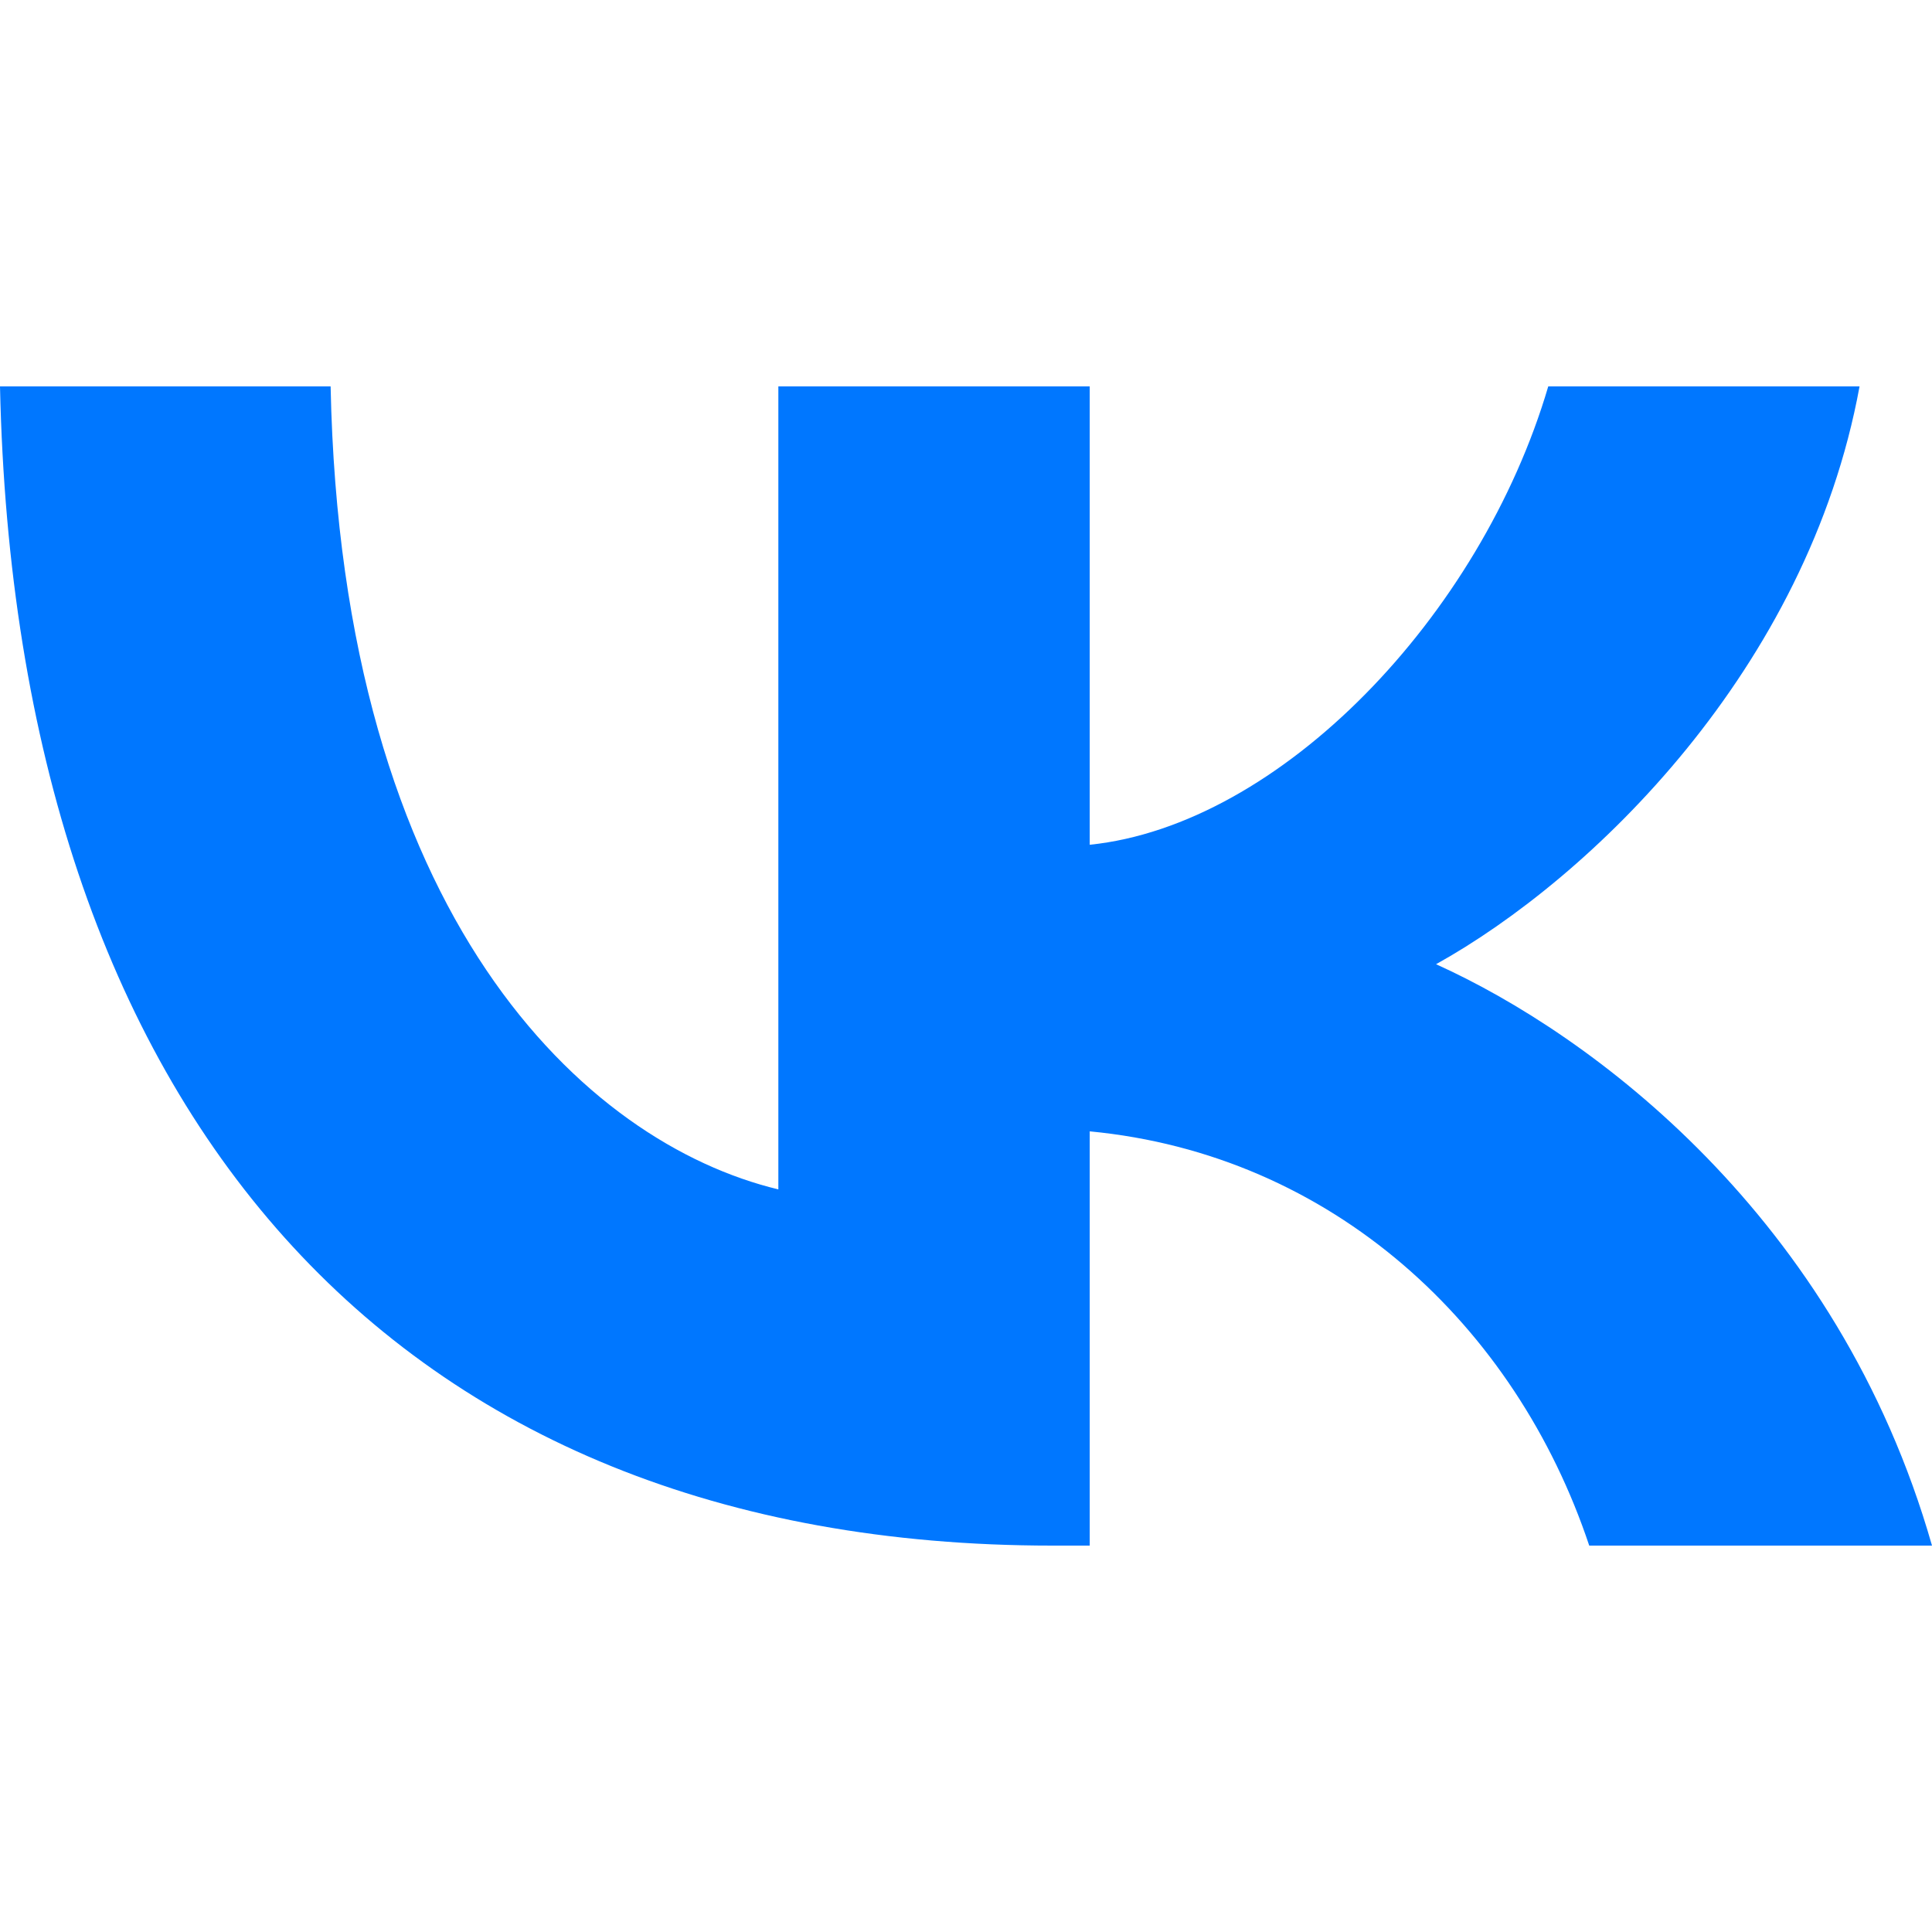
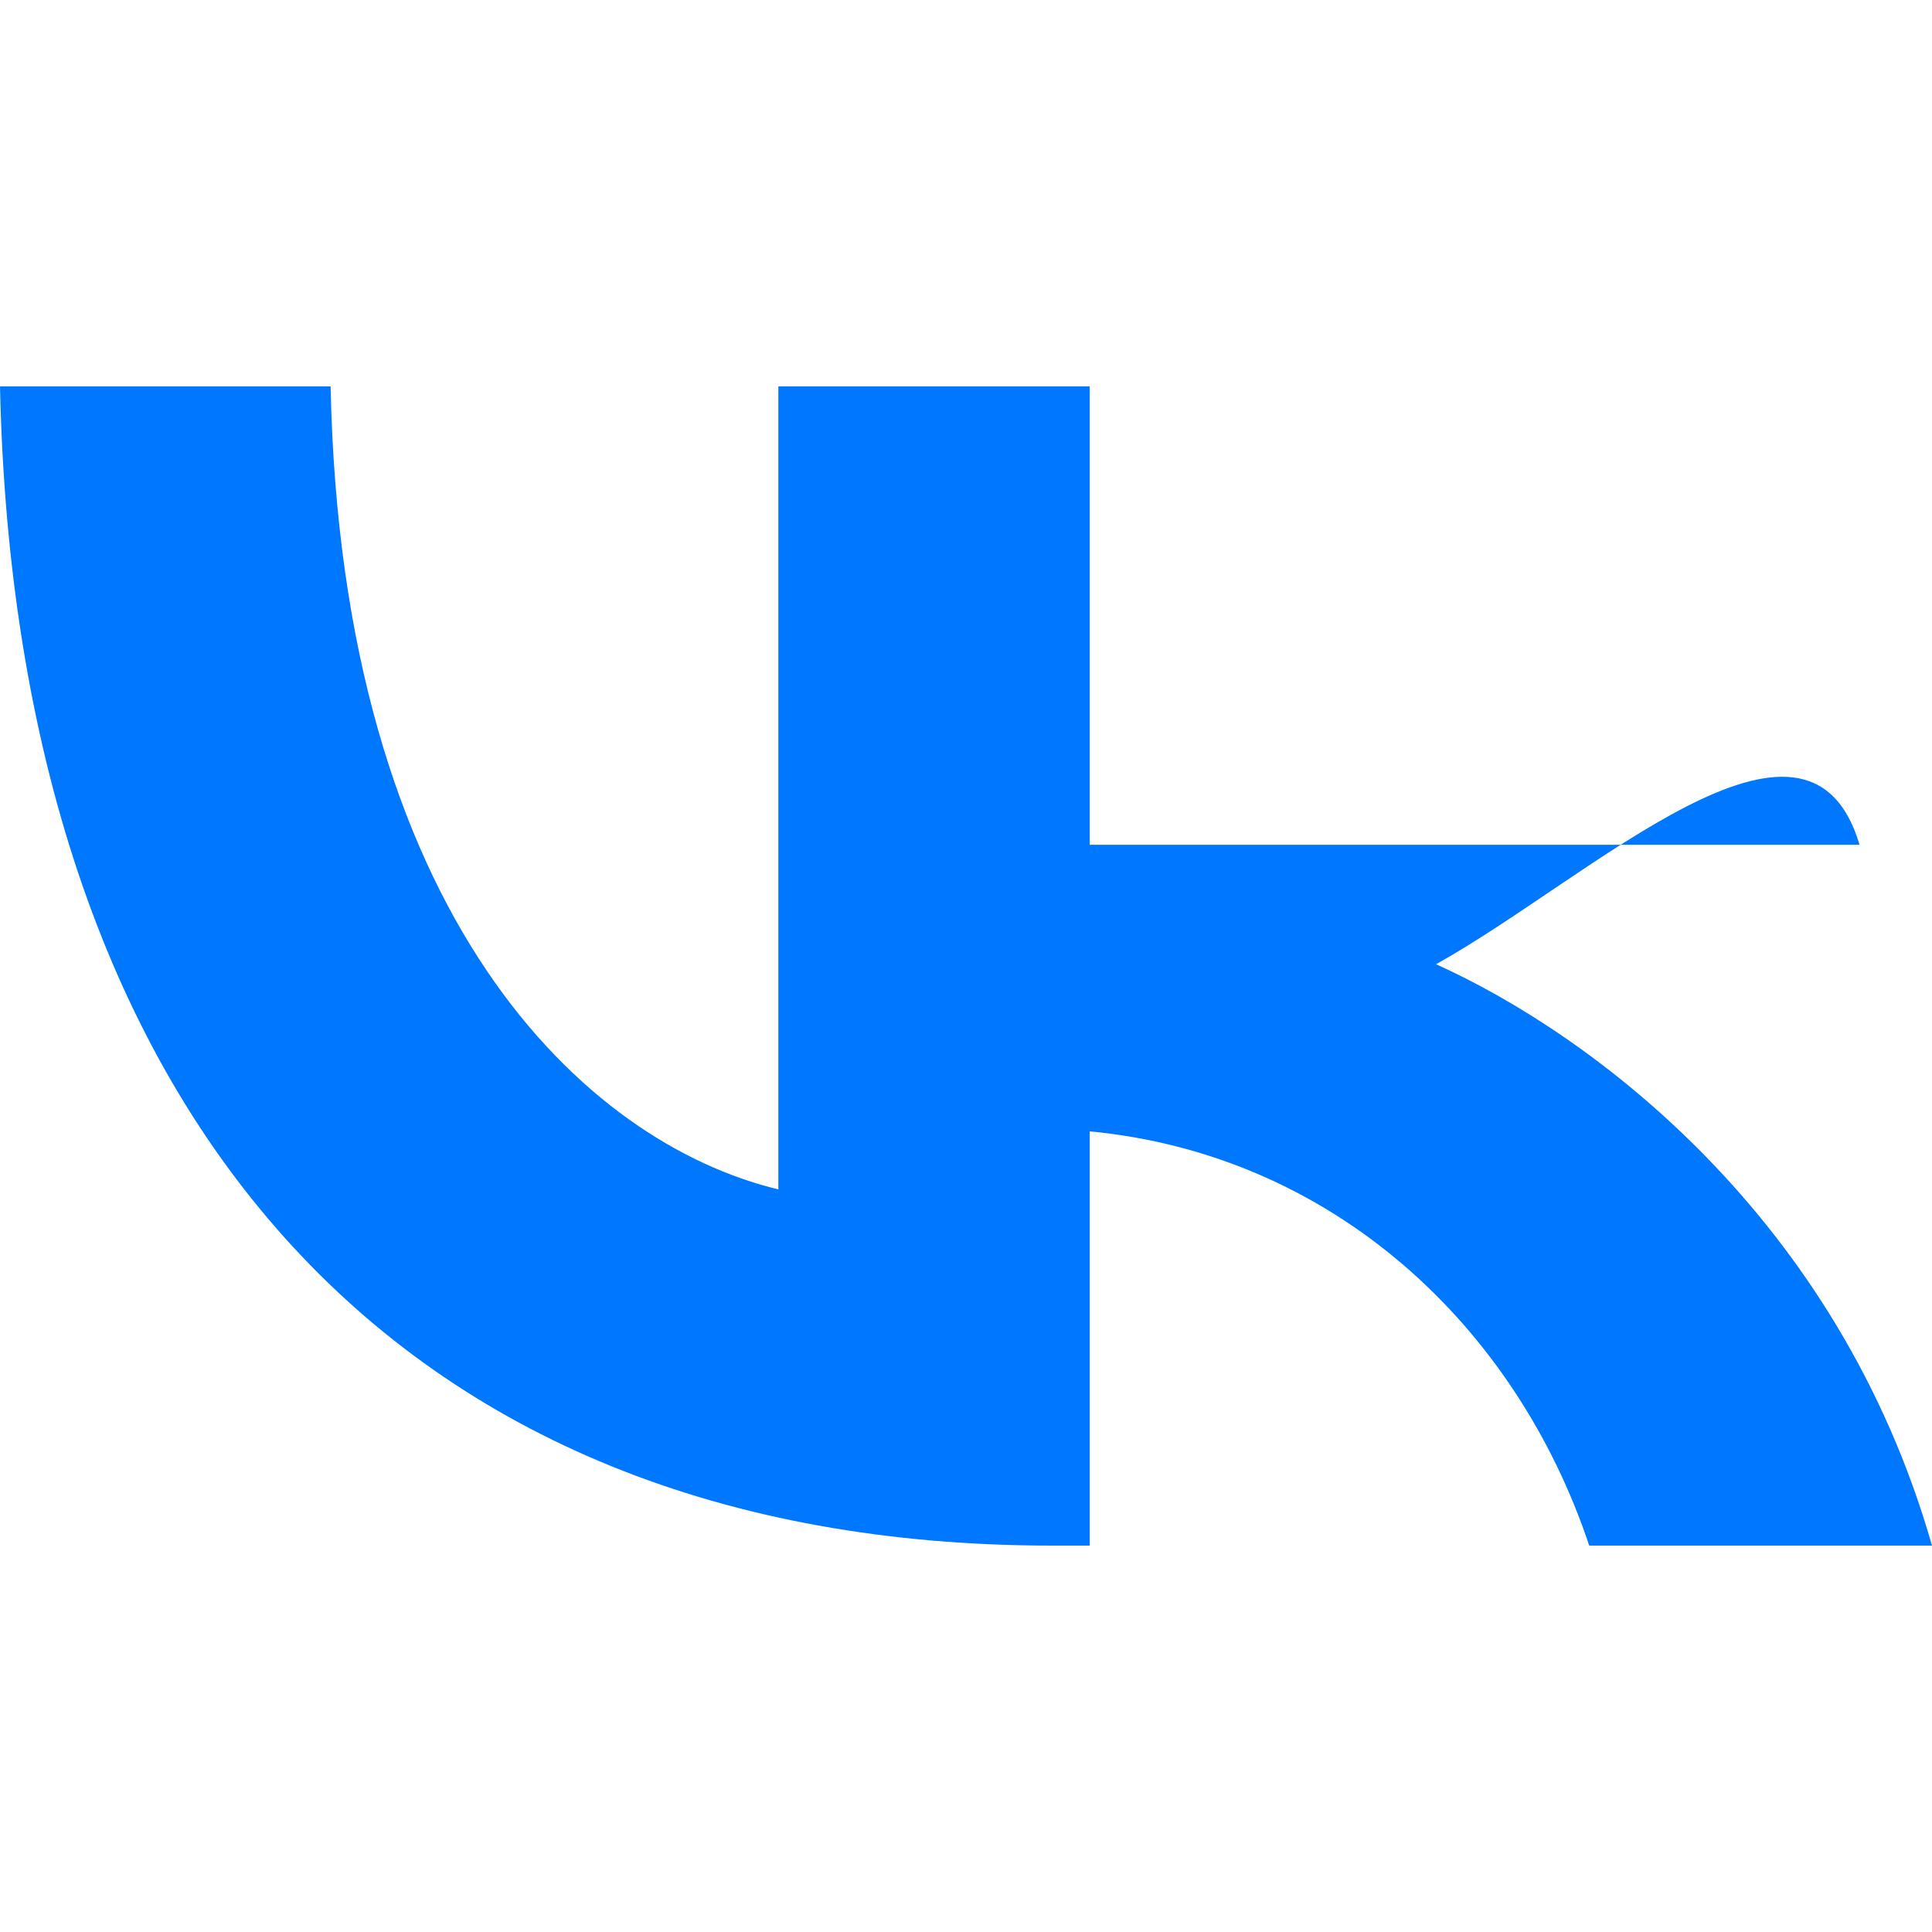
<svg xmlns="http://www.w3.org/2000/svg" width="24" height="24" viewBox="0 0 24 24" fill="none">
-   <path d="M13.072 19.2C4.872 19.2 0.195 13.795 0 4.8H4.107C4.242 11.402 7.27 14.198 9.669 14.775V4.8H13.537V10.494C15.905 10.249 18.393 7.654 19.233 4.8H23.1C22.456 8.317 19.758 10.912 17.839 11.978C19.758 12.843 22.831 15.106 24 19.2H19.742C18.828 16.461 16.55 14.342 13.537 14.054V19.2H13.072Z" fill="#0077FF" />
+   <path d="M13.072 19.2C4.872 19.2 0.195 13.795 0 4.8H4.107C4.242 11.402 7.27 14.198 9.669 14.775V4.8H13.537V10.494H23.1C22.456 8.317 19.758 10.912 17.839 11.978C19.758 12.843 22.831 15.106 24 19.2H19.742C18.828 16.461 16.55 14.342 13.537 14.054V19.2H13.072Z" fill="#0077FF" />
</svg>